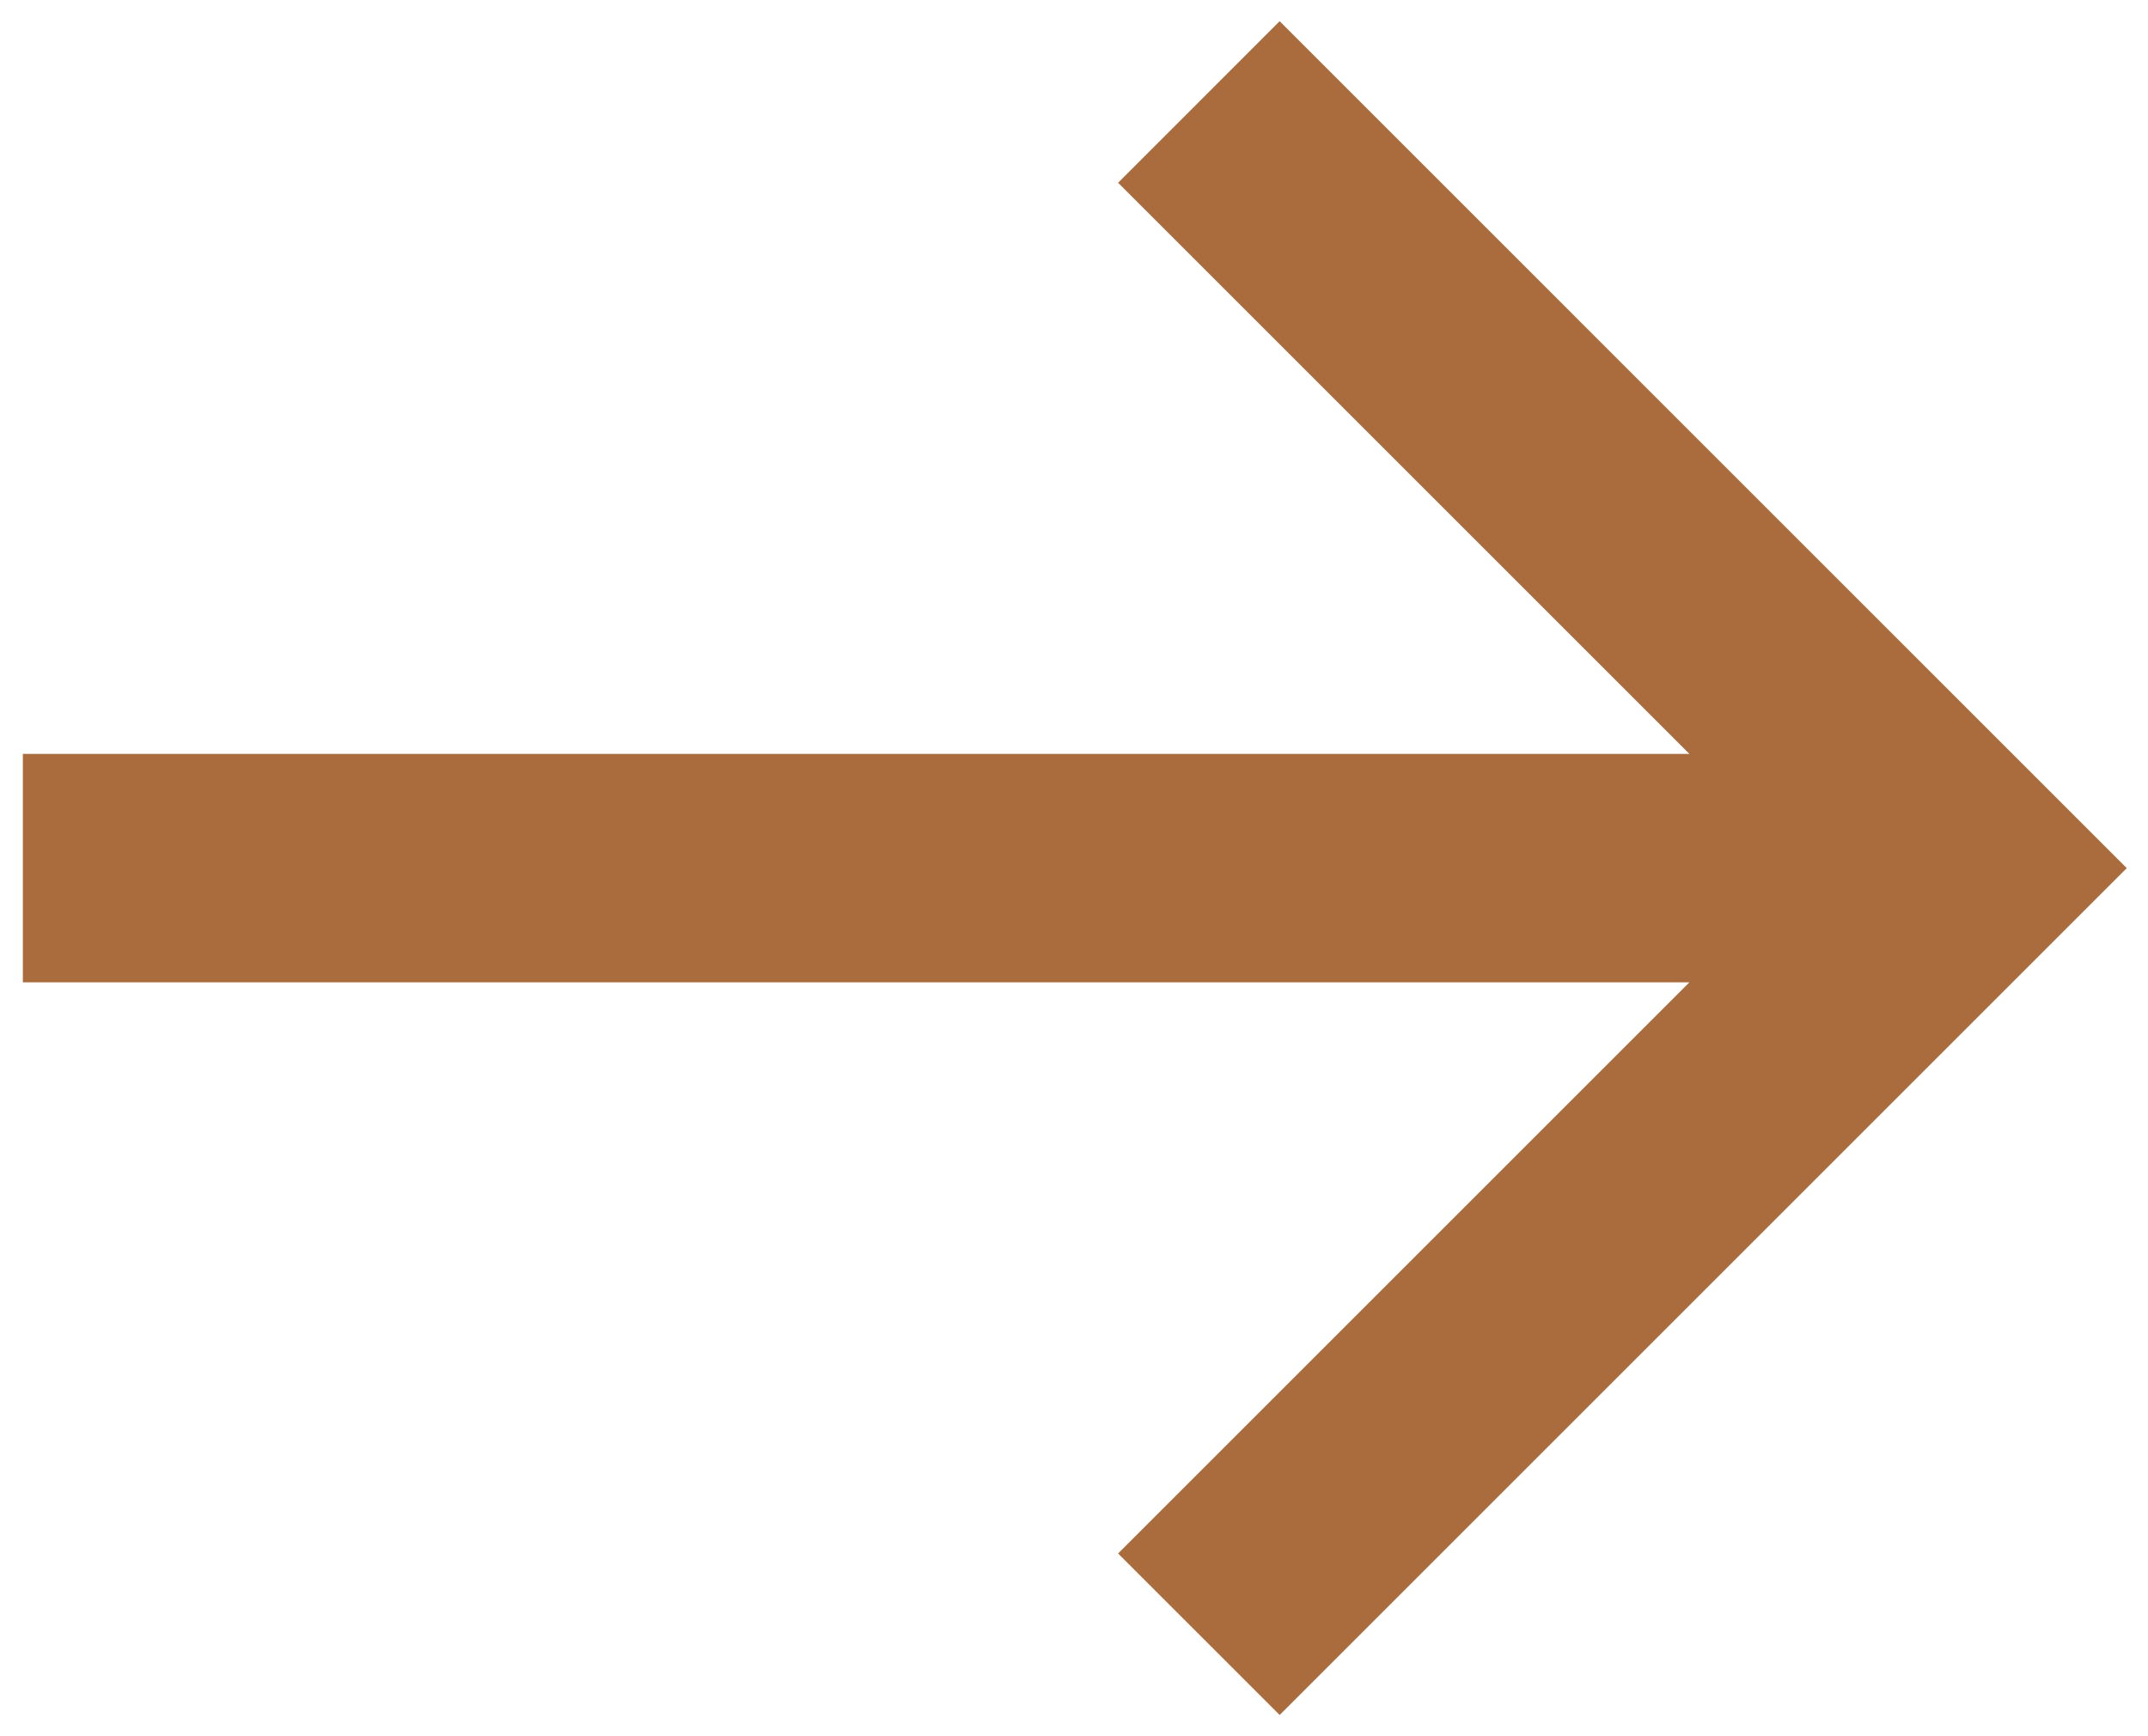
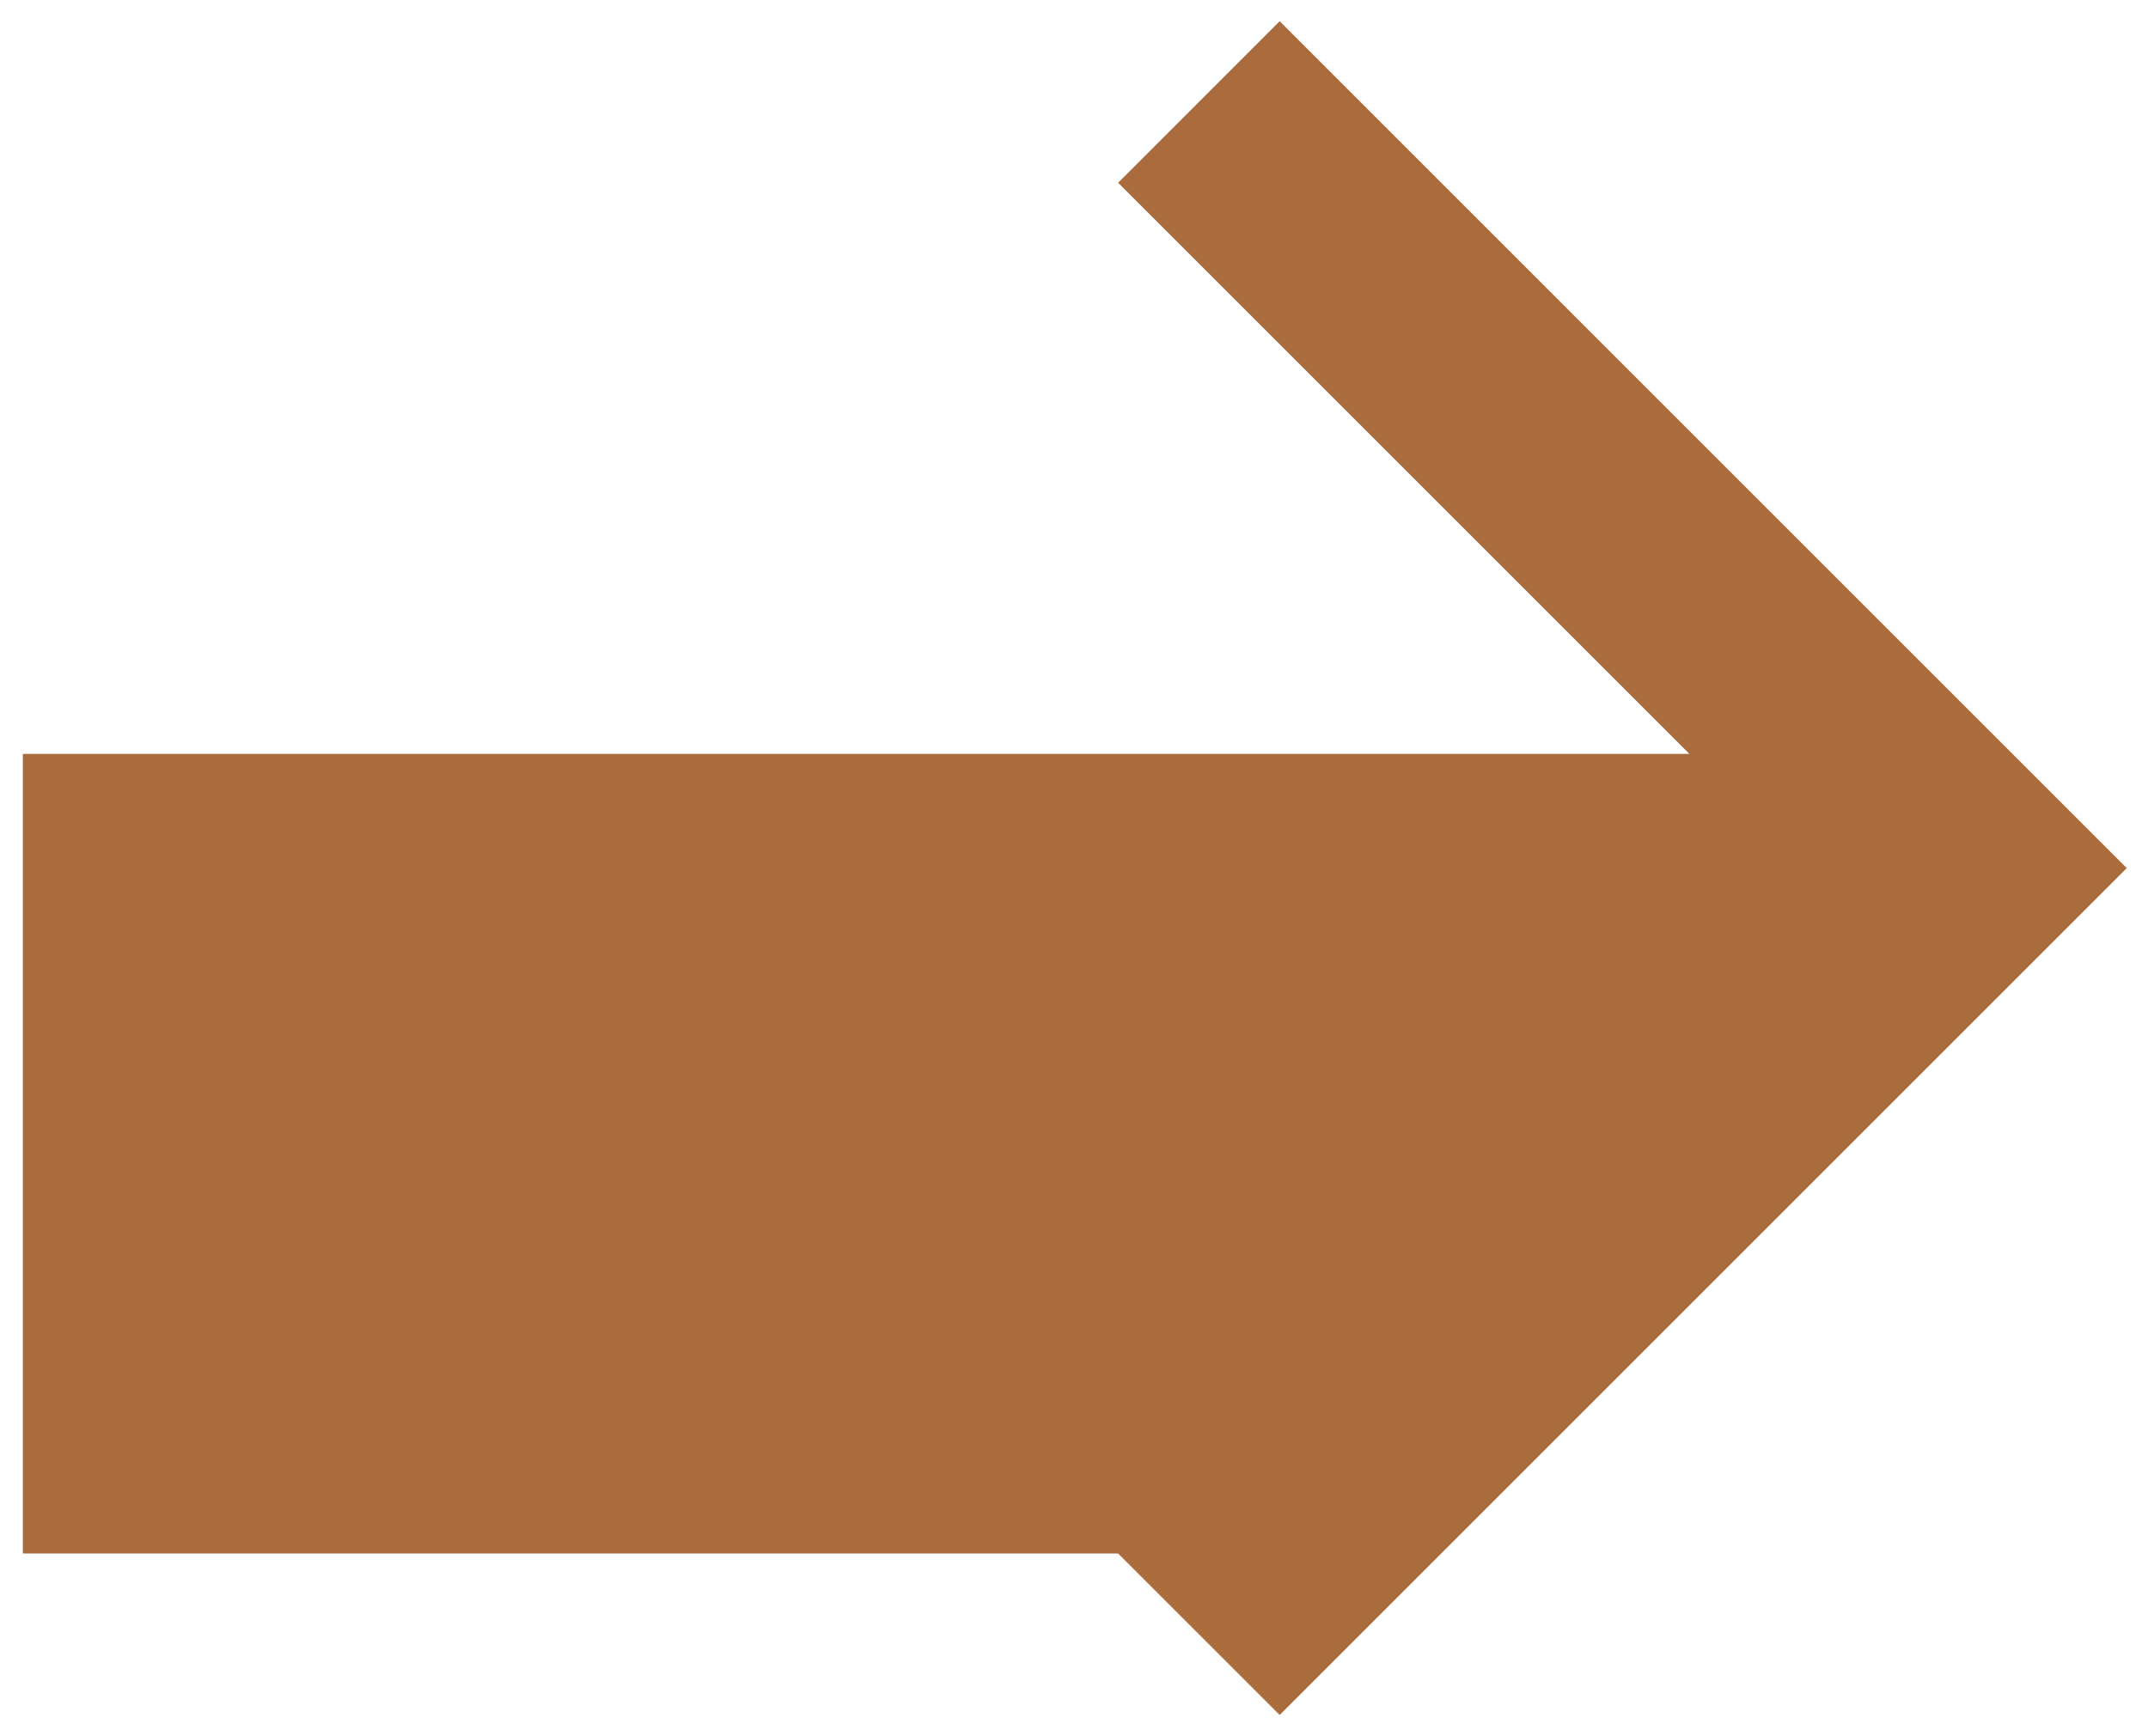
<svg xmlns="http://www.w3.org/2000/svg" width="47" height="38" viewBox="0 0 47 38" fill="none">
-   <path fill-rule="evenodd" clip-rule="evenodd" d="M28 0.464L46.535 19L28 37.535L24.465 34L36.965 21.5H0.5V16.5H36.965L24.465 4L28 0.464Z" fill="#AA6C3D" />
+   <path fill-rule="evenodd" clip-rule="evenodd" d="M28 0.464L46.535 19L28 37.535L24.465 34H0.5V16.5H36.965L24.465 4L28 0.464Z" fill="#AA6C3D" />
</svg>